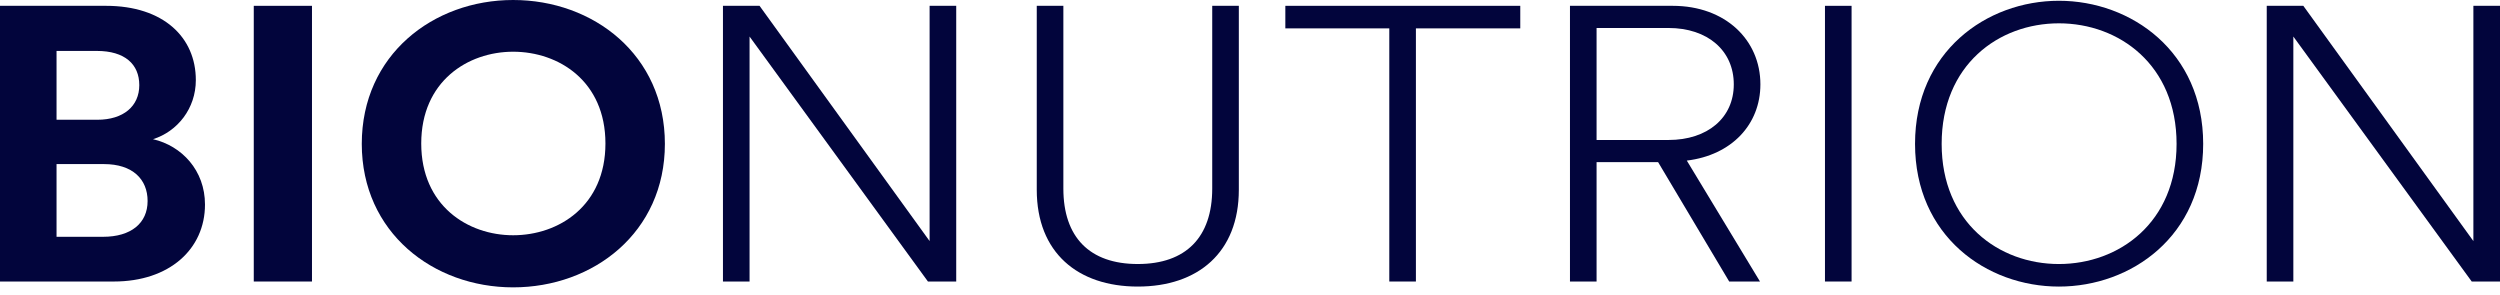
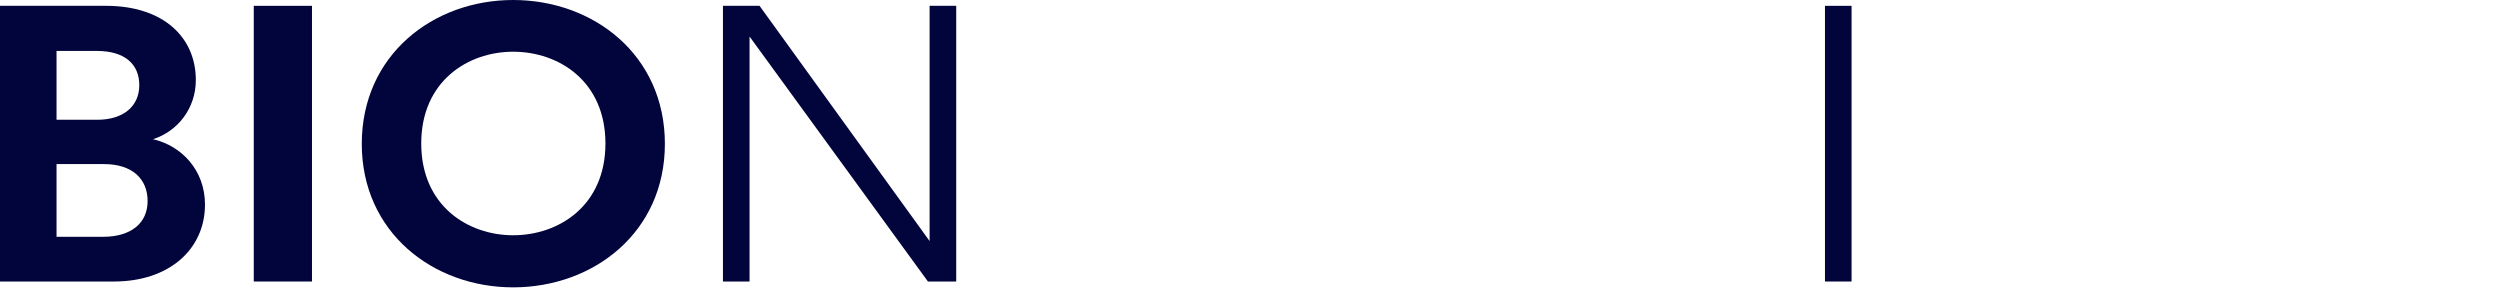
<svg xmlns="http://www.w3.org/2000/svg" width="246" height="29" viewBox="0 0 246 29" fill="none">
  <path d="M5.564 23.301H10.147C12.888 23.301 14.524 21.962 14.524 19.781C14.524 17.638 13.052 16.146 10.229 16.146H5.564V23.301ZM5.564 11.784H9.574C12.152 11.784 13.706 10.445 13.706 8.379C13.706 6.313 12.274 5.012 9.533 5.012H5.564V11.784ZM0 0.573H10.433C16.079 0.573 19.27 3.673 19.27 7.881C19.27 10.675 17.47 12.932 15.056 13.697C17.879 14.348 20.171 16.758 20.171 20.125C20.171 24.525 16.652 27.701 11.21 27.701H0V0.573Z" fill="#02053C" />
  <path d="M30.699 0.573H24.971V27.701H30.699V0.573Z" fill="#02053C" />
  <path d="M35.599 14.157C35.599 5.395 42.636 0 50.492 0C58.388 0 65.425 5.395 65.425 14.157C65.425 22.881 58.388 28.276 50.492 28.276C42.636 28.276 35.599 22.881 35.599 14.157ZM41.45 14.119C41.45 20.241 46.032 23.149 50.492 23.149C54.993 23.149 59.575 20.241 59.575 14.119C59.575 7.997 54.992 5.089 50.492 5.089C46.032 5.089 41.45 7.997 41.45 14.119Z" fill="#02053C" />
  <path d="M94.092 27.701H91.309L73.757 3.596V27.701H71.139V0.573H74.739L91.473 23.722V0.573H94.092V27.701Z" fill="#02053C" />
-   <path d="M111.959 28.198C106.068 28.198 102.017 24.869 102.017 18.671V0.573H104.635V18.557C104.635 23.34 107.213 25.979 111.959 25.979C116.705 25.979 119.283 23.339 119.283 18.557V0.573H121.901V18.671C121.901 24.831 117.892 28.198 111.959 28.198Z" fill="#02053C" />
-   <path d="M149.595 2.792H139.325V27.701H136.707V2.792H126.478V0.573H149.595V2.792Z" fill="#02053C" />
-   <path d="M157.103 13.774H164.181C168.027 13.774 170.605 11.593 170.605 8.302C170.605 4.973 168.027 2.754 164.181 2.754H157.103V13.774ZM170.154 27.701L163.158 15.955H157.103V27.701H154.485V0.573H164.59C169.786 0.573 173.223 3.94 173.223 8.302C173.223 12.243 170.4 15.266 165.982 15.802L173.182 27.701H170.154Z" fill="#02053C" />
  <path d="M182.195 0.573H179.577V27.701H182.195V0.573Z" fill="#02053C" />
-   <path d="M188.44 14.157C188.44 5.088 195.477 0.076 202.596 0.076C209.715 0.076 216.793 5.089 216.793 14.157C216.793 23.225 209.715 28.199 202.596 28.199C195.477 28.199 188.44 23.225 188.44 14.157ZM191.059 14.157C191.059 21.886 196.664 25.98 202.596 25.98C208.529 25.98 214.175 21.886 214.175 14.157C214.175 6.389 208.529 2.295 202.596 2.295C196.664 2.295 191.059 6.389 191.059 14.157Z" fill="#02053C" />
-   <path d="M246 27.701H243.217L225.665 3.596V27.701H223.047V0.573H226.647L243.381 23.722V0.573H246V27.701Z" fill="#02053C" />
</svg>